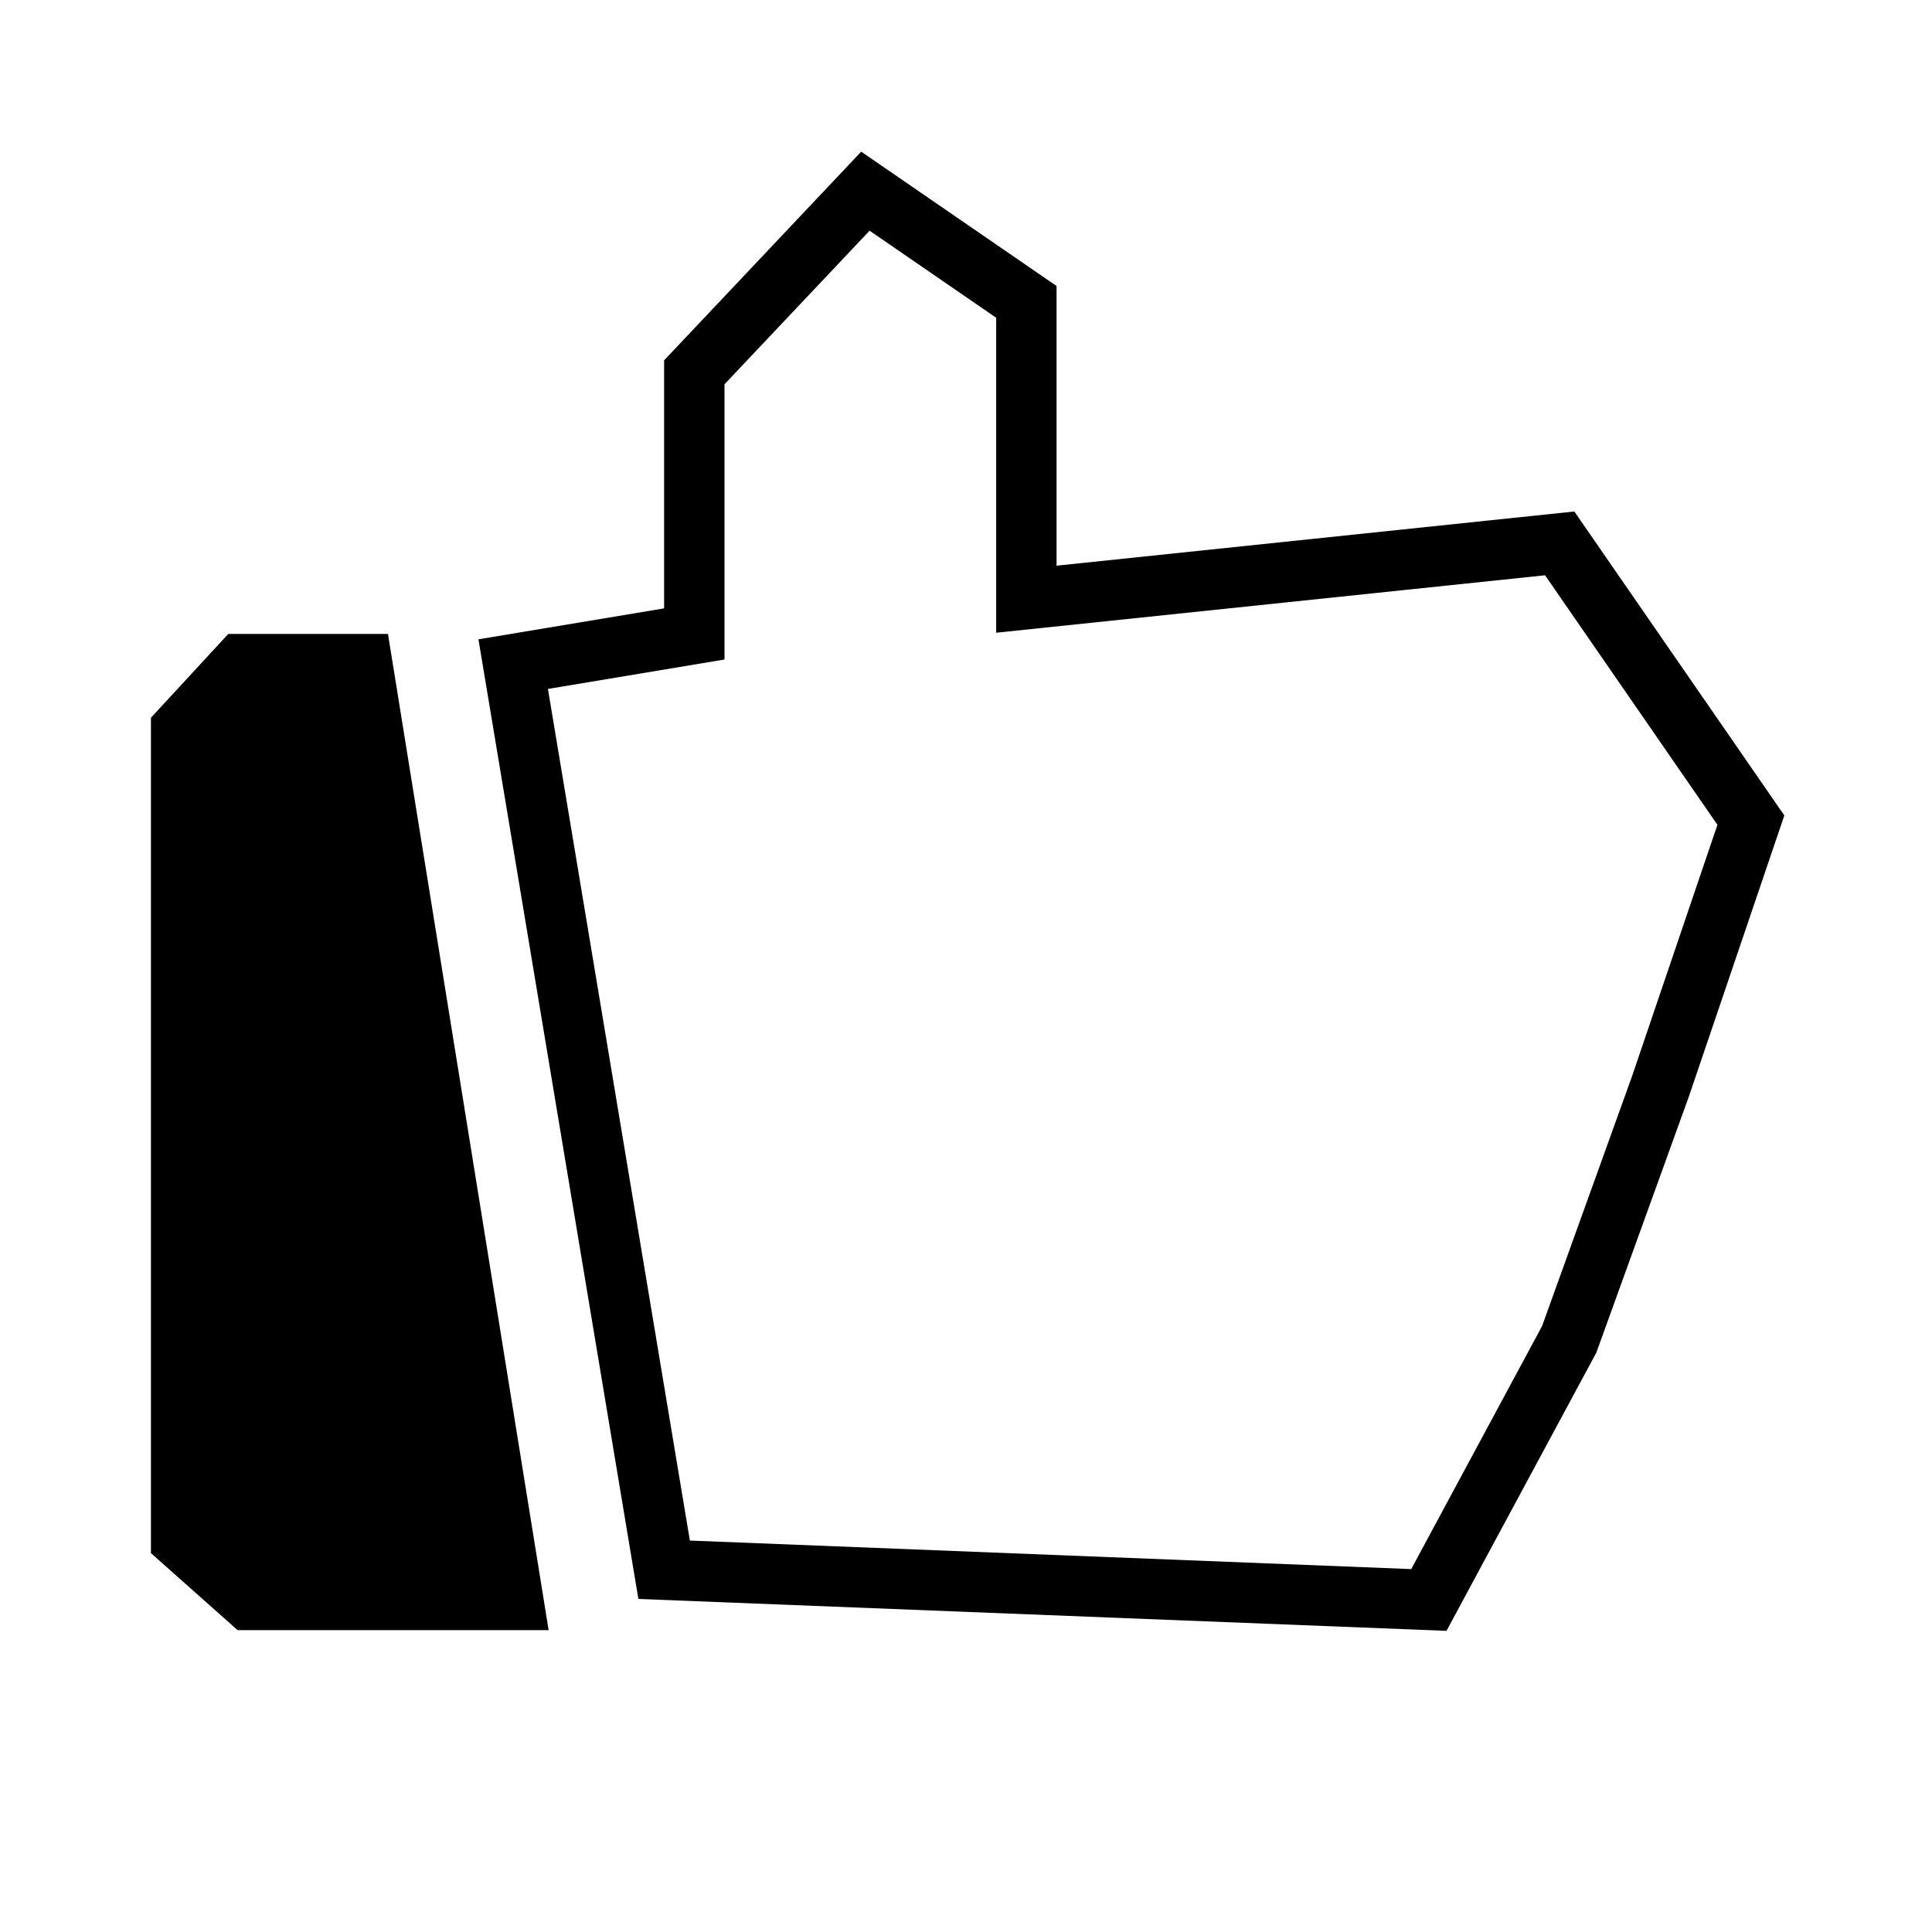
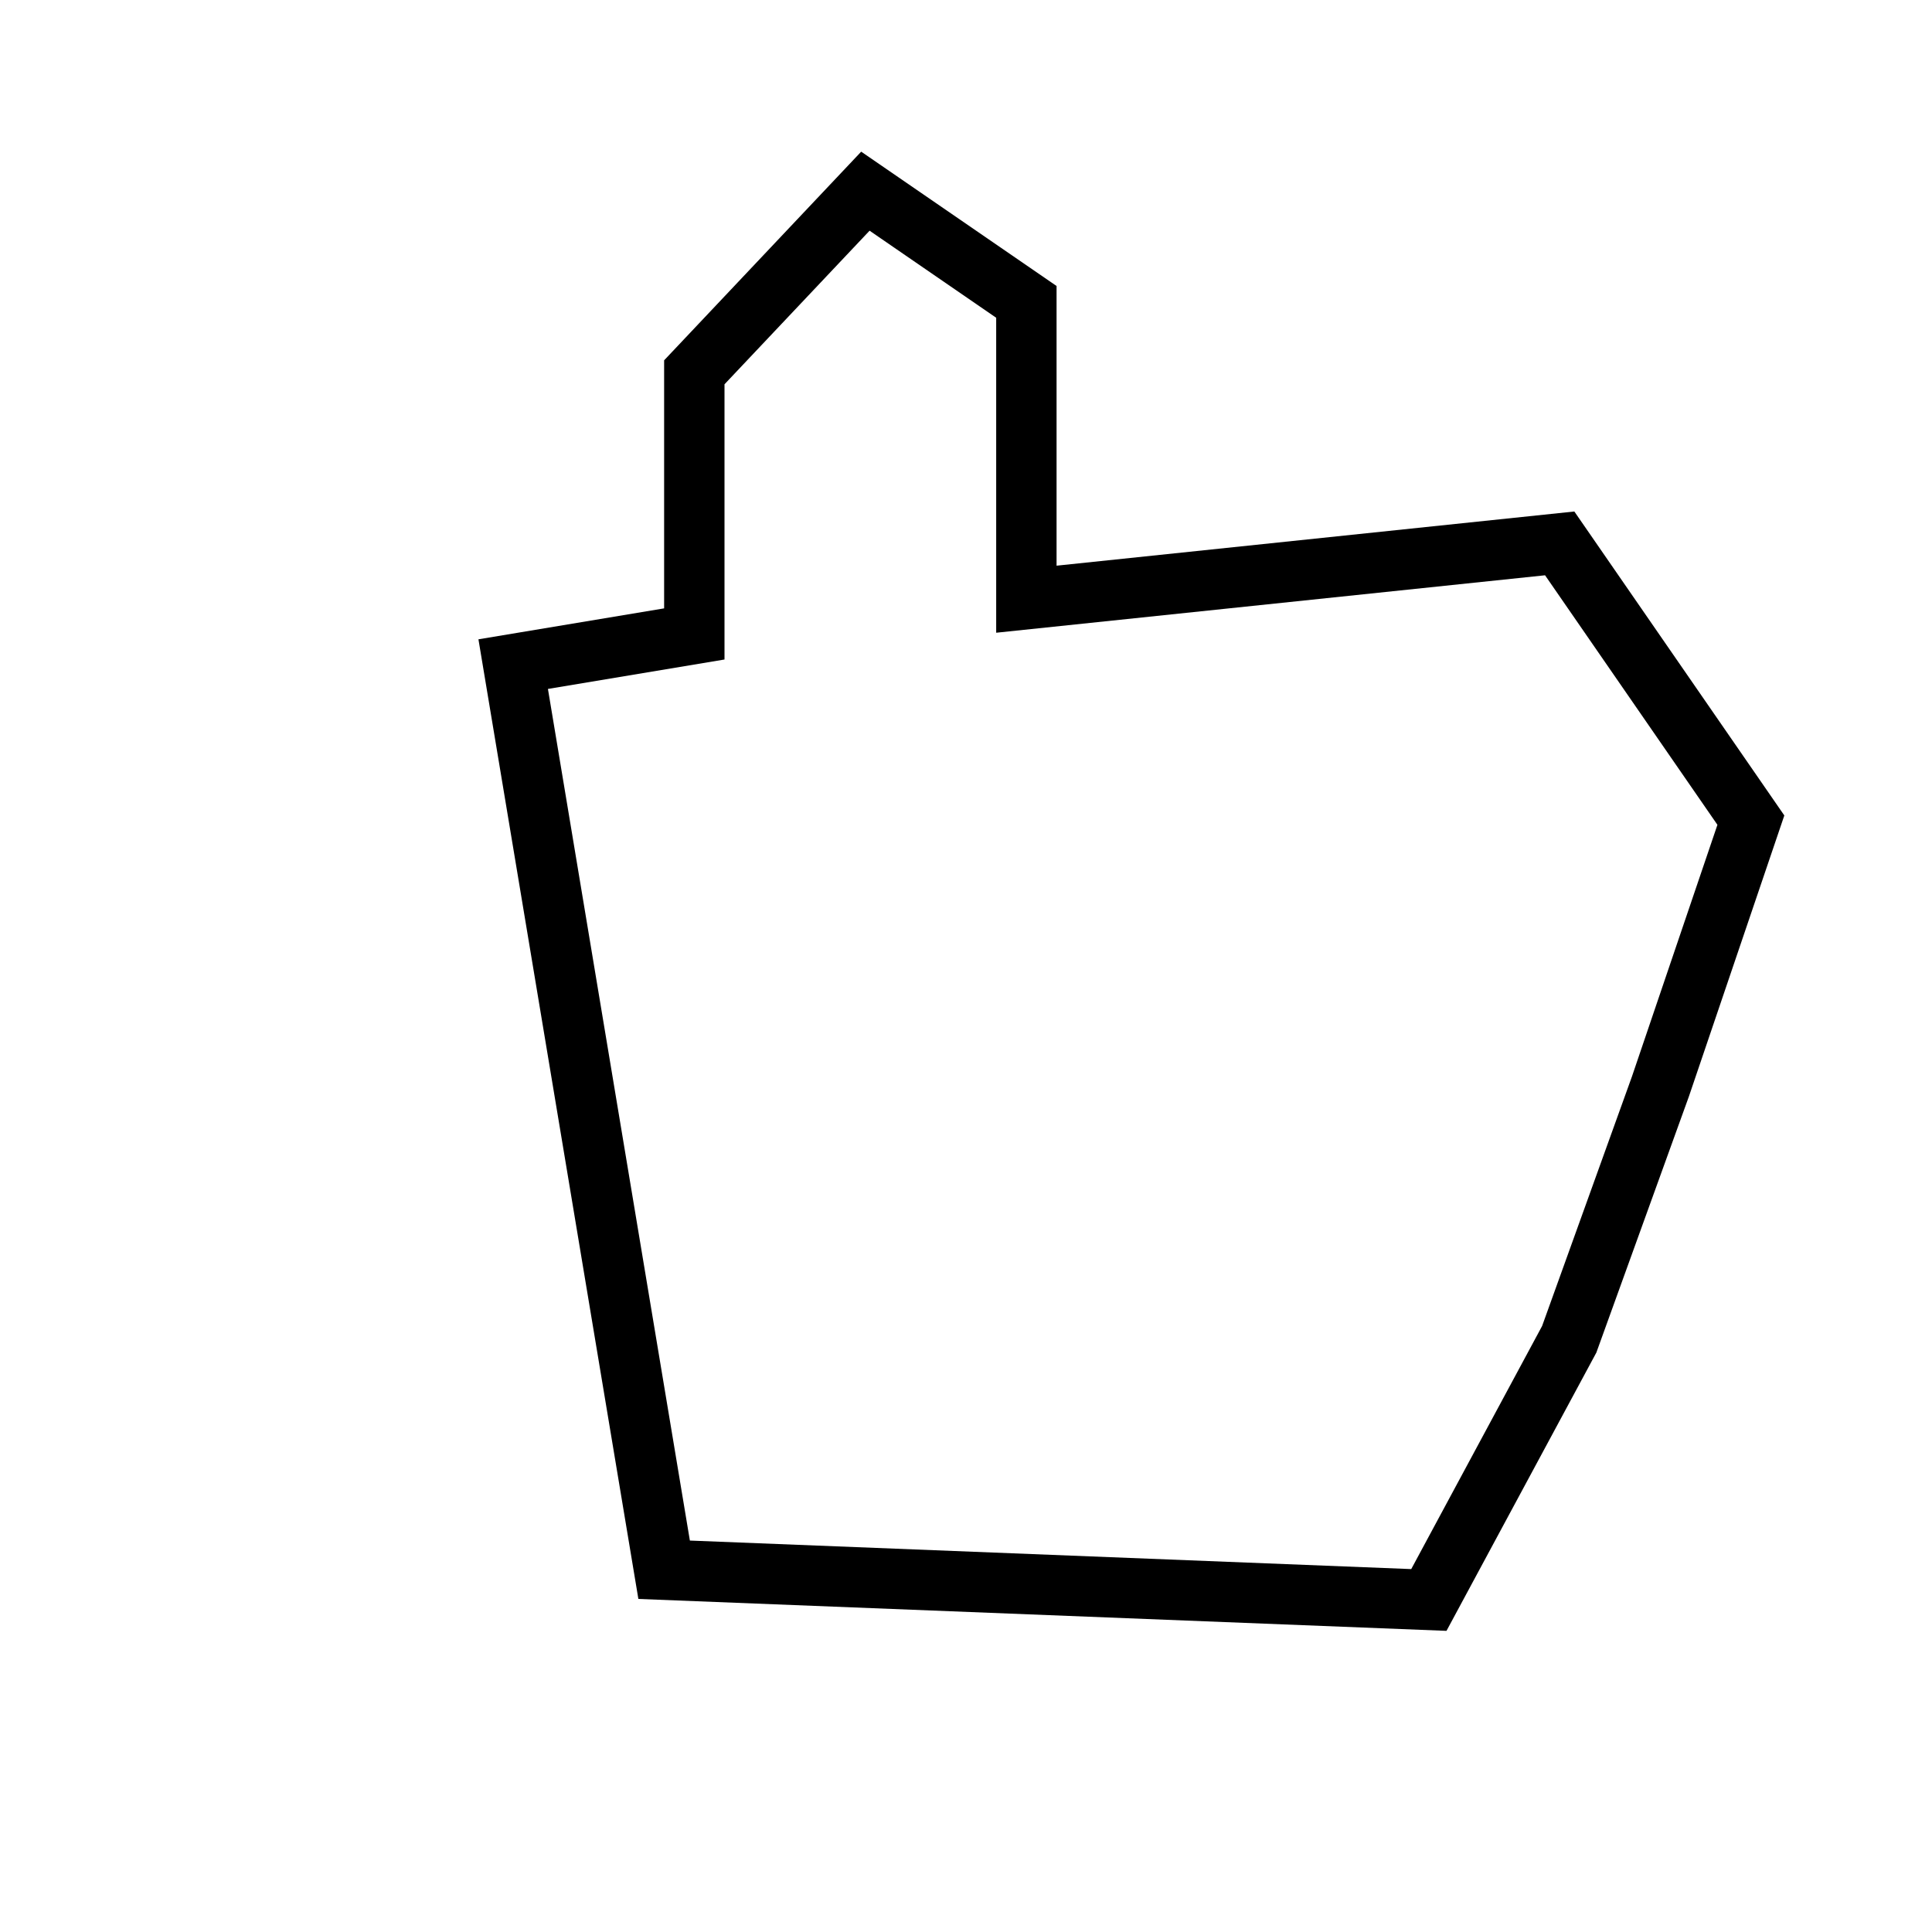
<svg xmlns="http://www.w3.org/2000/svg" version="1.1" id="Capa_1" x="0px" y="0px" width="64px" height="64px" viewBox="0 0 64 64" enable-background="new 0 0 64 64" xml:space="preserve">
  <g>
    <path d="M52.152,16.944L35,18.739V9.474l-6.472-4.45L22,11.936v8.217l-6.151,1.025l5.298,31.789l26.77,1.057l4.964-9.217   l3.066-8.485l3.161-9.309L52.152,16.944z M22.853,51.033l-4.702-28.211L24,21.847V12.73l4.806-5.088L33,10.526v10.434l18.182-1.903   l5.71,8.266l-2.832,8.339l-2.976,8.264l-4.335,8.052L22.853,51.033z" />
-     <polygon points="7.562,21 5,23.776 5,51.449 7.87,54 18.174,54 12.852,21  " />
  </g>
</svg>